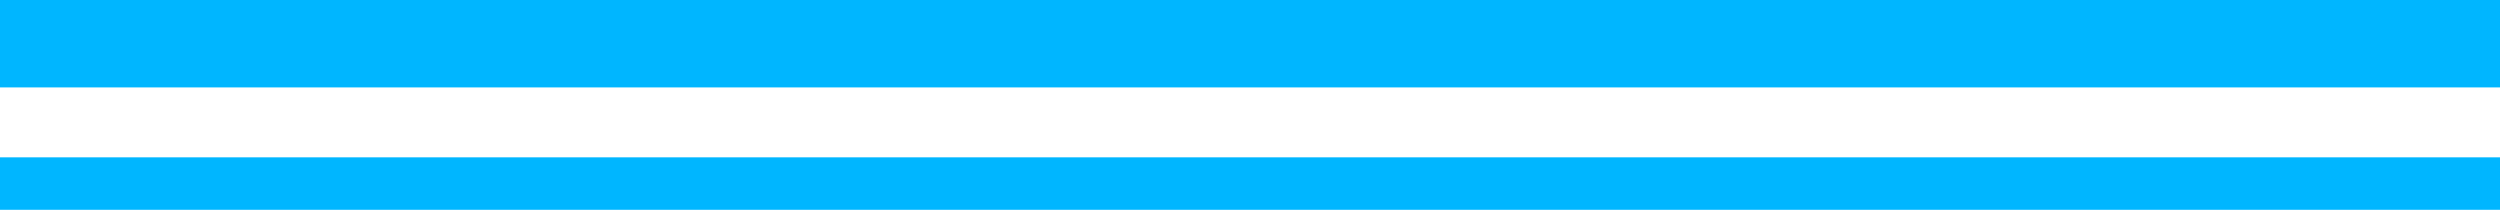
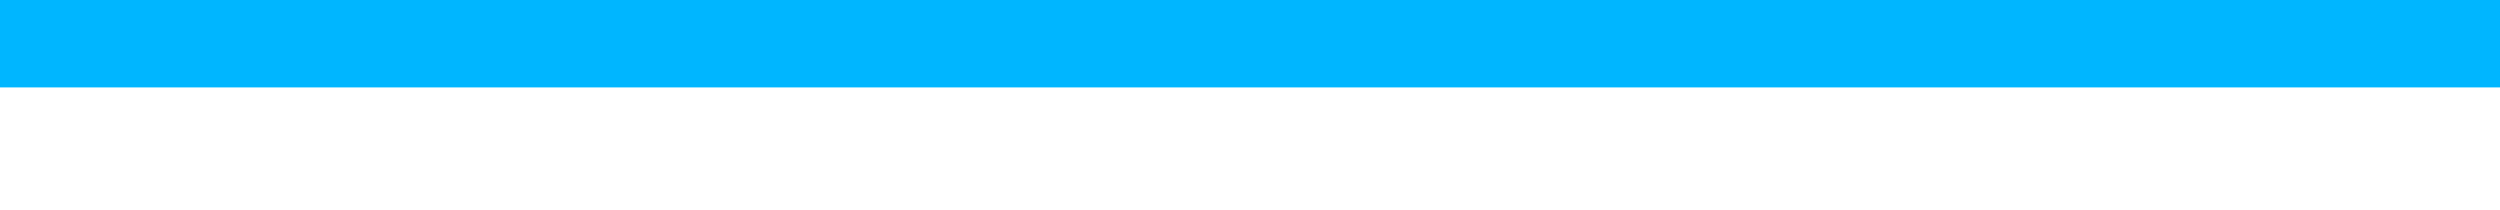
<svg xmlns="http://www.w3.org/2000/svg" width="143px" height="12px" viewBox="0 0 143 12" version="1.1">
  <title>Group 12 Copy 3</title>
  <desc>Created with Sketch.</desc>
  <g id="Home" stroke="none" stroke-width="1" fill="none" fill-rule="evenodd">
    <g id="08-About-Giantlok" transform="translate(-889, -2618)" stroke="#00B6FF">
      <g id="Group-12-Copy-3" transform="translate(889, 2620)">
        <line x1="0" y1="0.5" x2="143" y2="0.5" id="Path-18" stroke-width="5" />
-         <line x1="0" y1="8.5" x2="143" y2="8.5" id="Path-18-Copy" stroke-width="3" />
      </g>
    </g>
  </g>
</svg>